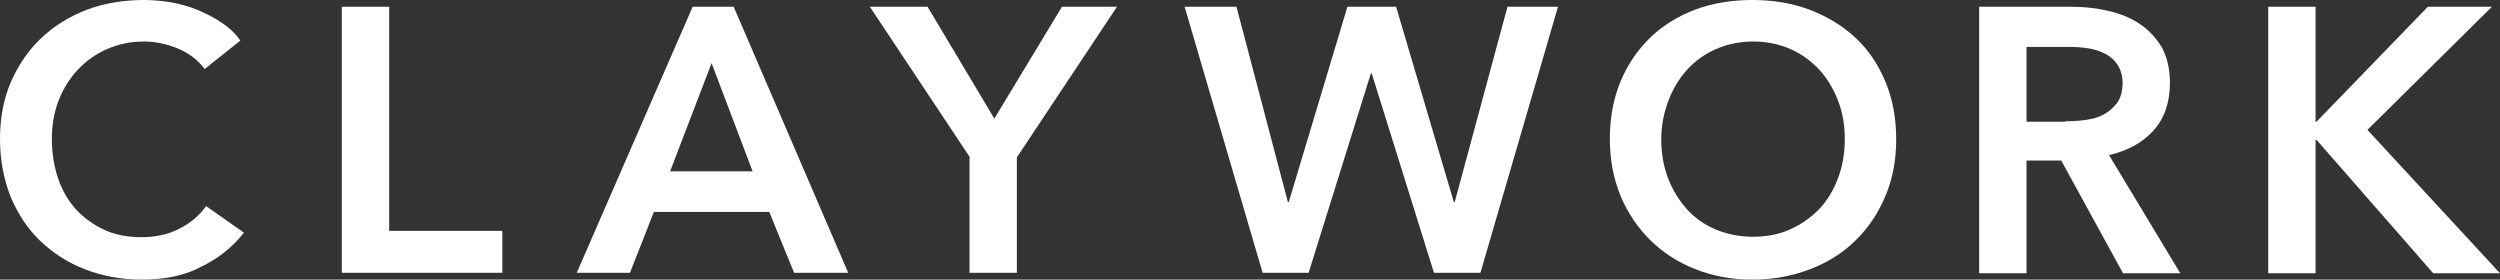
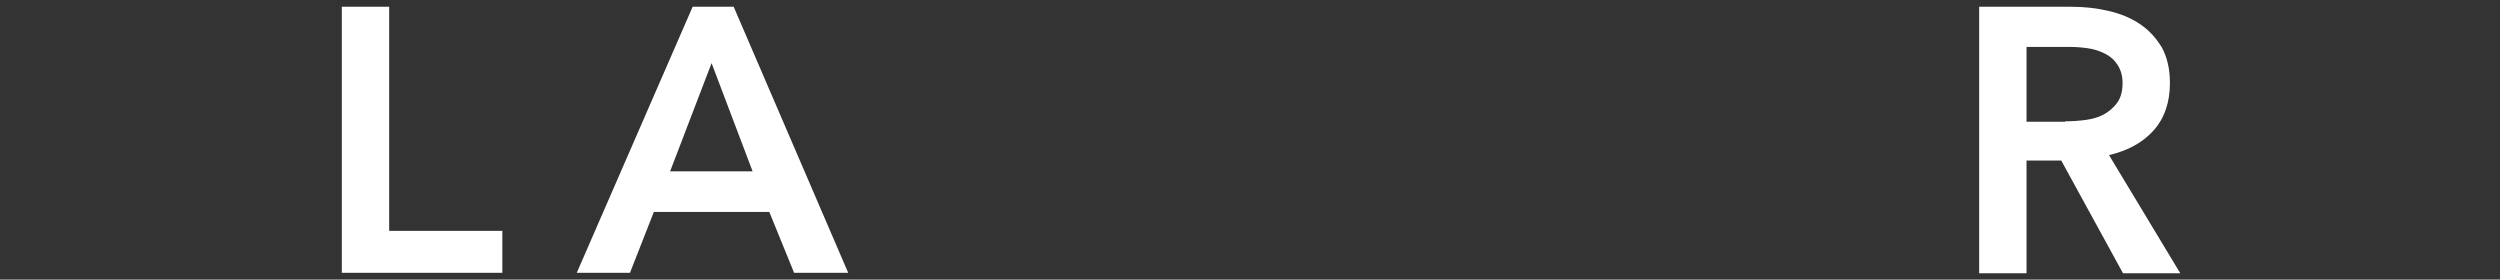
<svg xmlns="http://www.w3.org/2000/svg" version="1.1" id="a" x="0px" y="0px" viewBox="0 0 554.4 62" style="enable-background:new 0 0 554.4 62;" xml:space="preserve">
  <rect x="0" y="0" width="554.4" height="62" fill="#333333" stroke="none" />
  <style type="text/css">
	.st0{fill:#FFFFFF;}
</style>
-   <path class="st0" d="M45.4,15.3c-1.6-2.1-3.6-3.6-6.1-4.6c-2.5-1-5-1.5-7.3-1.5c-3.1,0-5.8,0.6-8.3,1.7s-4.6,2.6-6.5,4.6  c-1.8,2-3.2,4.2-4.2,6.8c-1,2.6-1.5,5.4-1.5,8.5c0,3.2,0.5,6.2,1.4,8.8c0.9,2.7,2.3,5,4,6.9c1.8,1.9,3.9,3.4,6.3,4.5  c2.4,1.1,5.2,1.6,8.2,1.6s6-0.6,8.4-1.9c2.4-1.2,4.4-2.9,5.9-5l8.4,5.9c-2.6,3.3-5.8,5.8-9.6,7.6C41,61.1,36.6,62,31.5,62  c-4.6,0-8.9-0.8-12.7-2.3c-3.9-1.5-7.2-3.7-10-6.4s-4.9-6-6.5-9.8C0.8,39.6,0,35.4,0,30.8s0.8-9,2.5-12.8s3.9-7,6.8-9.7  s6.2-4.7,10.1-6.2C23.2,0.7,27.4,0,32,0c1.9,0,3.9,0.2,5.9,0.5c2,0.4,4,0.9,5.9,1.7s3.7,1.7,5.3,2.8c1.7,1.1,3.1,2.4,4.2,4  L45.4,15.3z" />
  <path class="st0" d="M75.8,1.5h10.5v49.7h25.1v9.3H75.8V1.5z" />
  <path class="st0" d="M153.6,1.5h9.1l25.4,59h-12L170.6,47H145l-5.3,13.5h-11.8L153.6,1.5z M166.9,38l-9.1-24l-9.2,24H166.9z" />
-   <path class="st0" d="M215.1,34.9L192.9,1.5h12.8l14.8,24.8l15-24.8h12.2l-22.2,33.4v25.6h-10.5V34.9z" />
-   <path class="st0" d="M262.7,1.5h11.5l11.4,43.3h0.2l13-43.3h10.8l12.8,43.3h0.2l11.7-43.3h11.2l-17.2,59H318l-13.8-44.2H304  l-13.8,44.2H280L262.7,1.5z" />
-   <path class="st0" d="M357,30.8c0-4.7,0.8-9,2.4-12.8c1.6-3.8,3.8-7,6.6-9.7s6.1-4.7,10-6.2C379.8,0.7,384,0,388.6,0  s8.9,0.7,12.8,2.2s7.2,3.5,10.1,6.2s5,5.9,6.6,9.7c1.6,3.8,2.4,8.1,2.4,12.8s-0.8,8.8-2.4,12.6c-1.6,3.8-3.8,7.1-6.6,9.8  c-2.8,2.8-6.2,4.9-10.1,6.4c-3.9,1.5-8.1,2.3-12.8,2.3s-8.8-0.8-12.6-2.3c-3.9-1.5-7.2-3.7-10-6.4c-2.8-2.8-5-6-6.6-9.8  C357.8,39.6,357,35.4,357,30.8z M368.4,30.8c0,3.2,0.5,6.1,1.5,8.7c1,2.6,2.4,4.9,4.2,6.9c1.8,2,4,3.5,6.4,4.5s5.2,1.6,8.2,1.6  s5.8-0.5,8.2-1.6c2.5-1.1,4.6-2.6,6.5-4.5c1.8-1.9,3.2-4.2,4.2-6.9c1-2.6,1.5-5.5,1.5-8.7s-0.5-5.9-1.5-8.5s-2.4-4.9-4.1-6.8  c-1.8-1.9-3.9-3.5-6.4-4.6s-5.3-1.7-8.3-1.7s-5.8,0.6-8.3,1.7s-4.6,2.6-6.4,4.6c-1.8,2-3.1,4.2-4.1,6.8S368.4,27.8,368.4,30.8  L368.4,30.8z" />
  <path class="st0" d="M438.9,1.5h20.5c2.8,0,5.5,0.3,8.1,0.9s4.9,1.5,7,2.9s3.6,3.1,4.9,5.2c1.2,2.2,1.8,4.8,1.8,7.9  c0,4.3-1.2,7.8-3.6,10.5c-2.4,2.7-5.7,4.5-9.9,5.5l15.8,26.2h-12.7l-13.7-25h-7.7v25h-10.5L438.9,1.5L438.9,1.5z M458,26.9  c1.5,0,3-0.1,4.5-0.3s2.9-0.6,4-1.2s2.2-1.5,3-2.6c0.8-1.1,1.2-2.6,1.2-4.4c0-1.6-0.4-2.9-1.1-4s-1.6-1.9-2.8-2.5s-2.4-1-3.8-1.2  c-1.4-0.2-2.8-0.3-4.1-0.3h-9.5v16.6H458L458,26.9z" />
-   <path class="st0" d="M503,1.5h10.5V27h0.2l24.7-25.5h14.2L525,28.8l29.4,31.8h-14.8l-25.9-29.6h-0.2v29.6H503L503,1.5L503,1.5z" />
</svg>